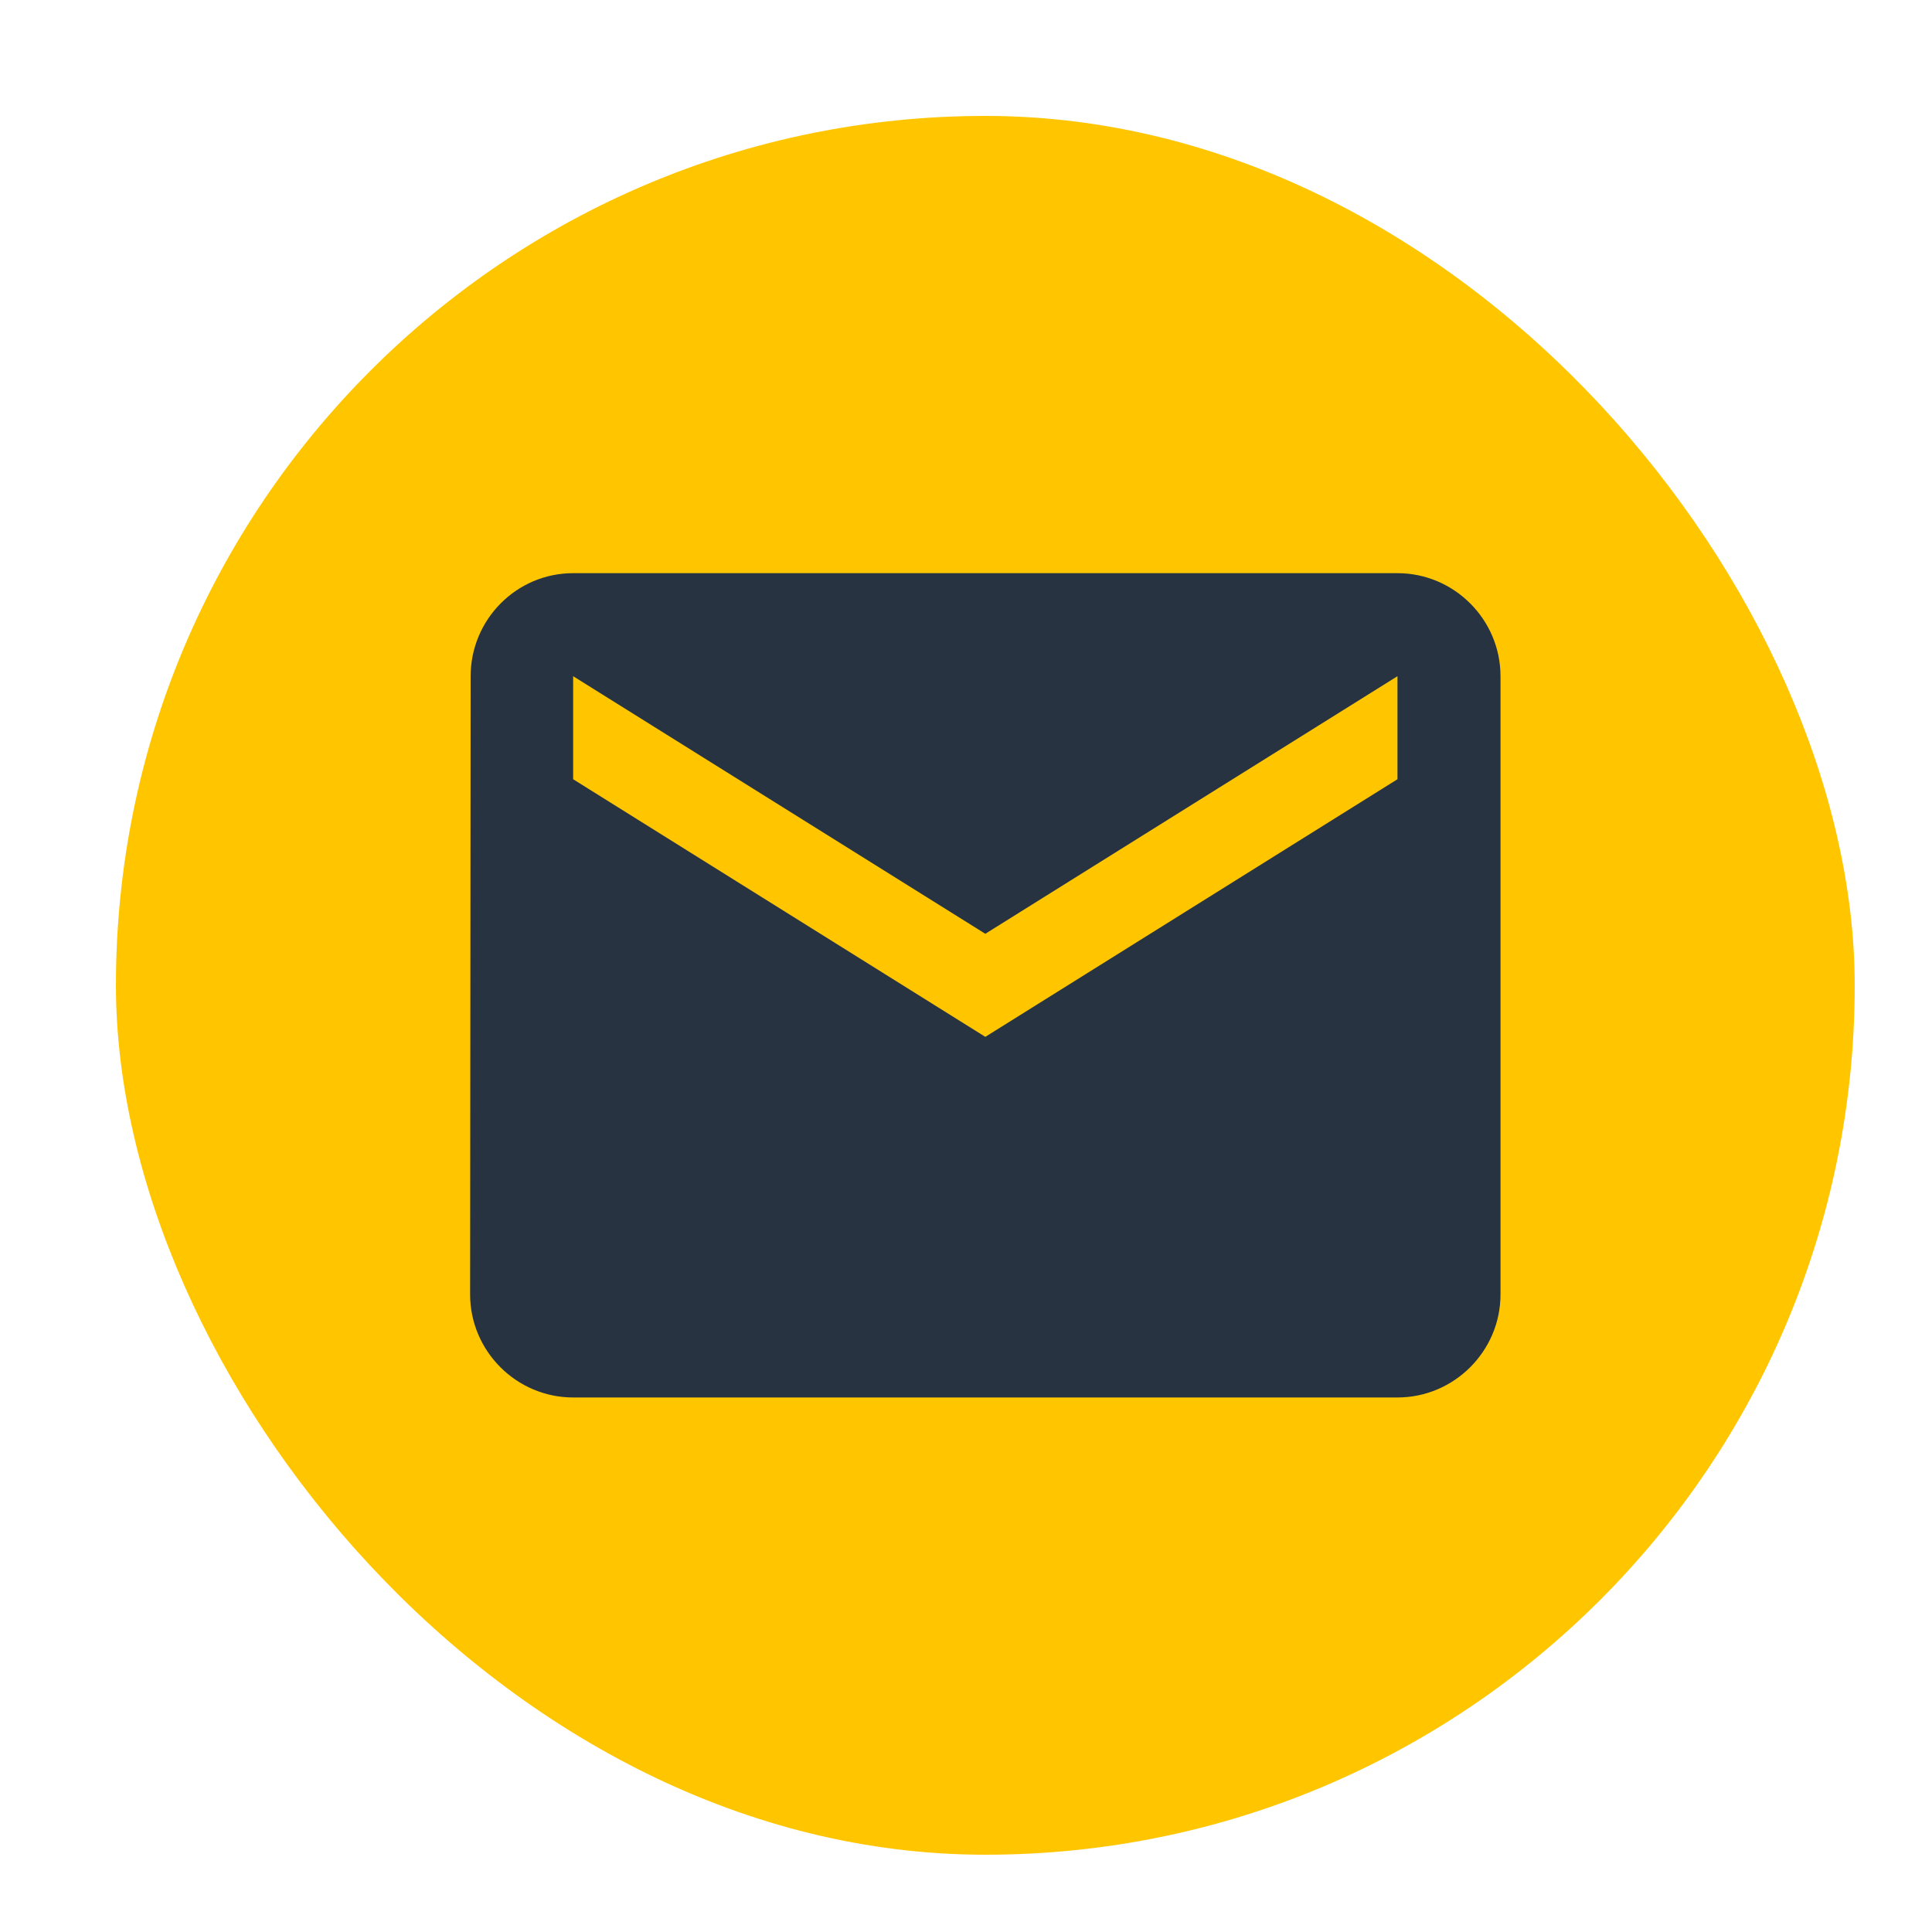
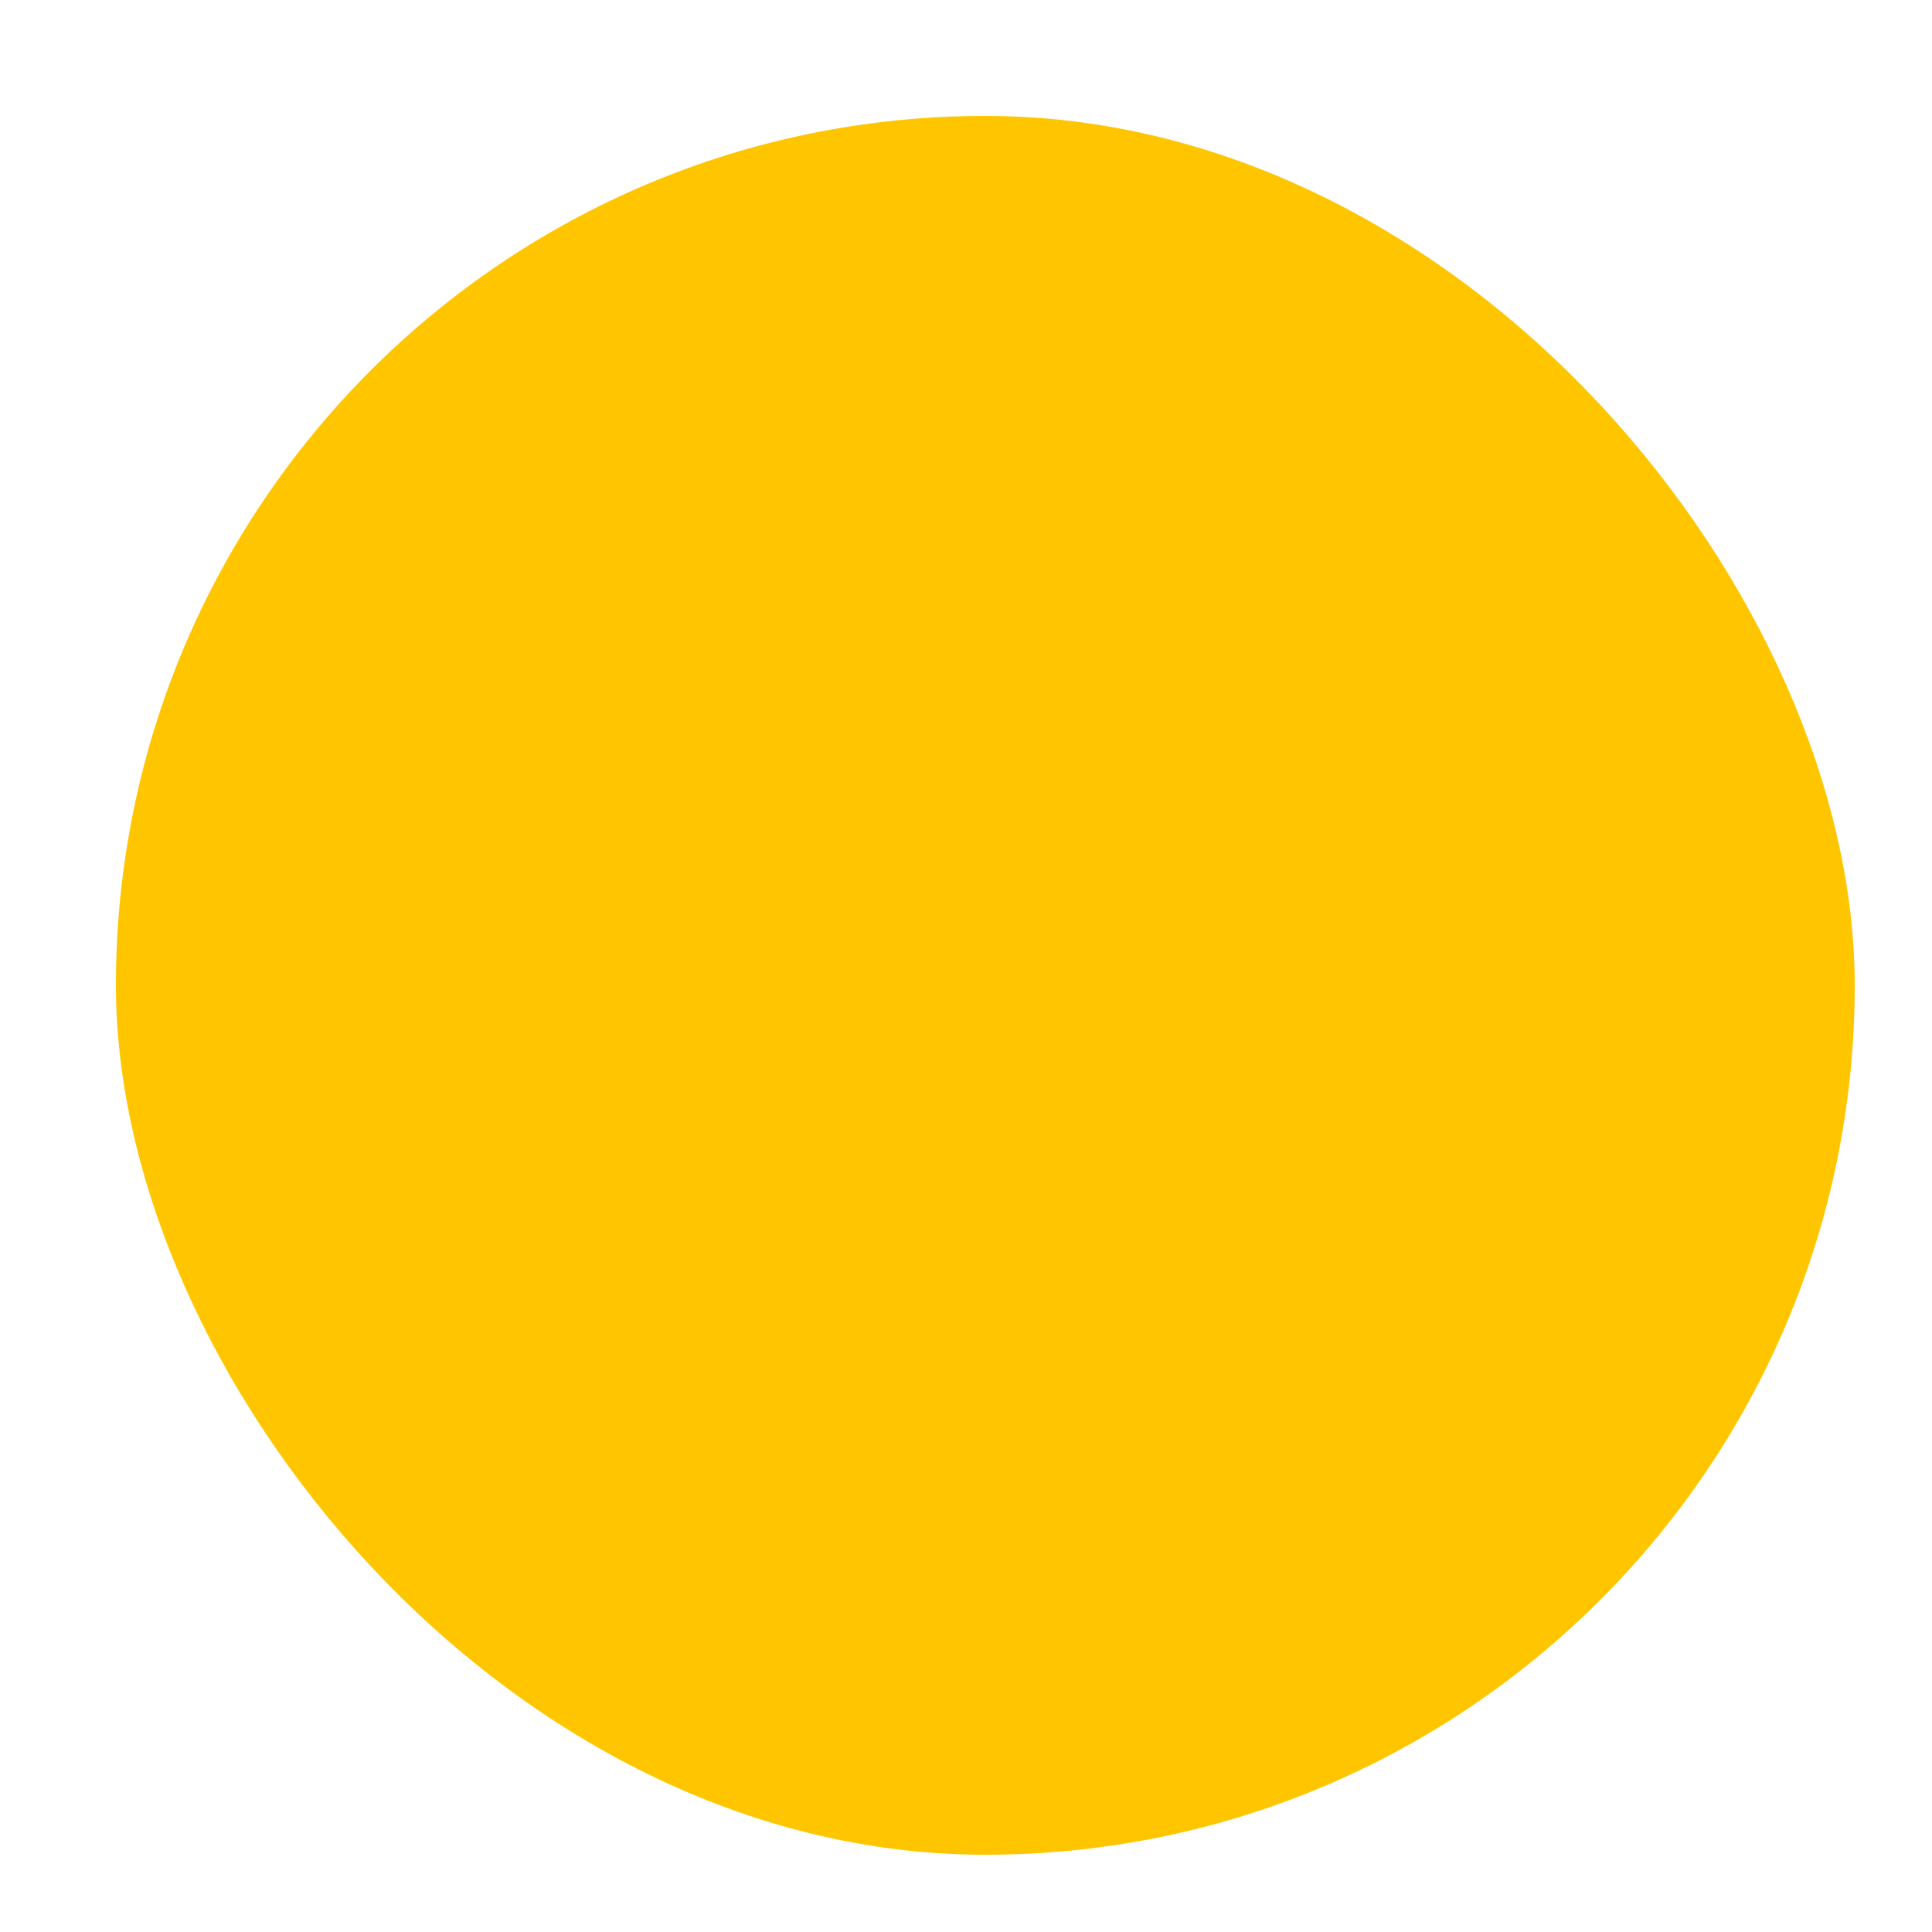
<svg xmlns="http://www.w3.org/2000/svg" width="100" height="100" viewBox="0 0 100 100" fill="none">
  <rect x="6" y="6" width="90" height="90" rx="45" fill="#FFC600" />
-   <path d="M72.333 29.667H29.666C26.733 29.667 24.36 32.067 24.36 35L24.333 67C24.333 69.933 26.733 72.333 29.666 72.333H72.333C75.266 72.333 77.666 69.933 77.666 67V35C77.666 32.067 75.266 29.667 72.333 29.667ZM72.333 40.333L51 53.667L29.666 40.333V35L51 48.333L72.333 35V40.333Z" fill="#283342" />
</svg>